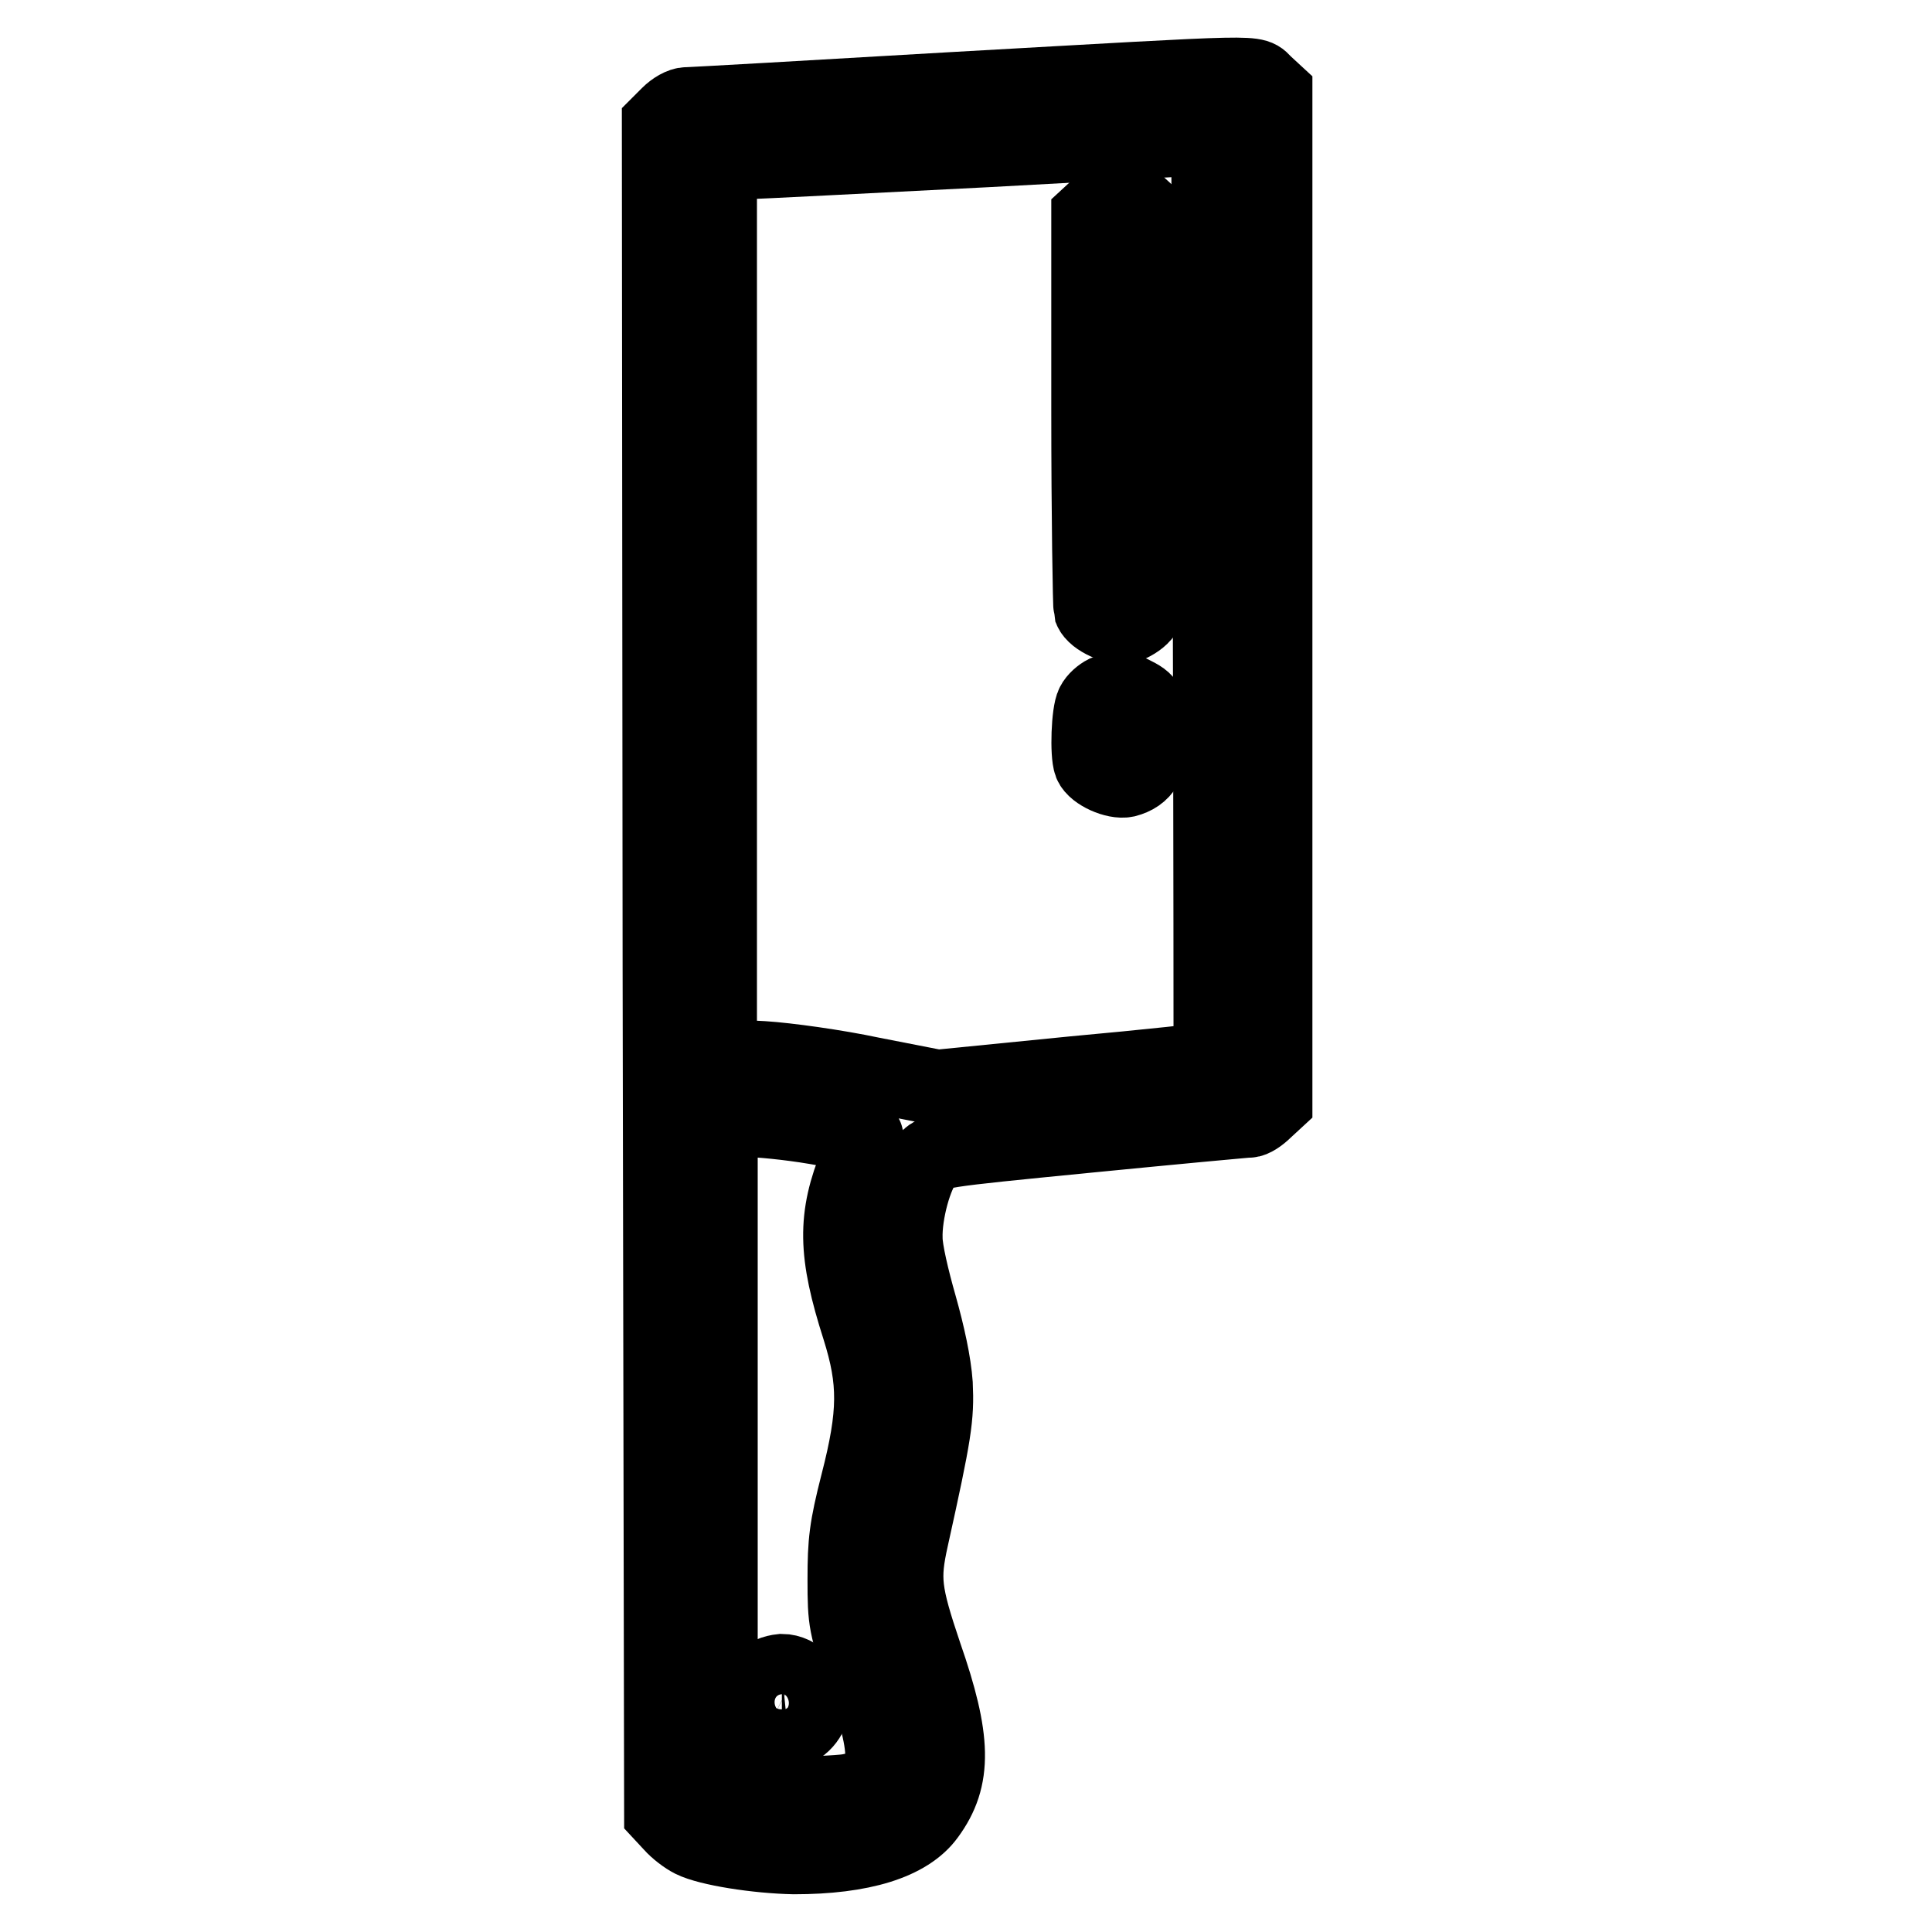
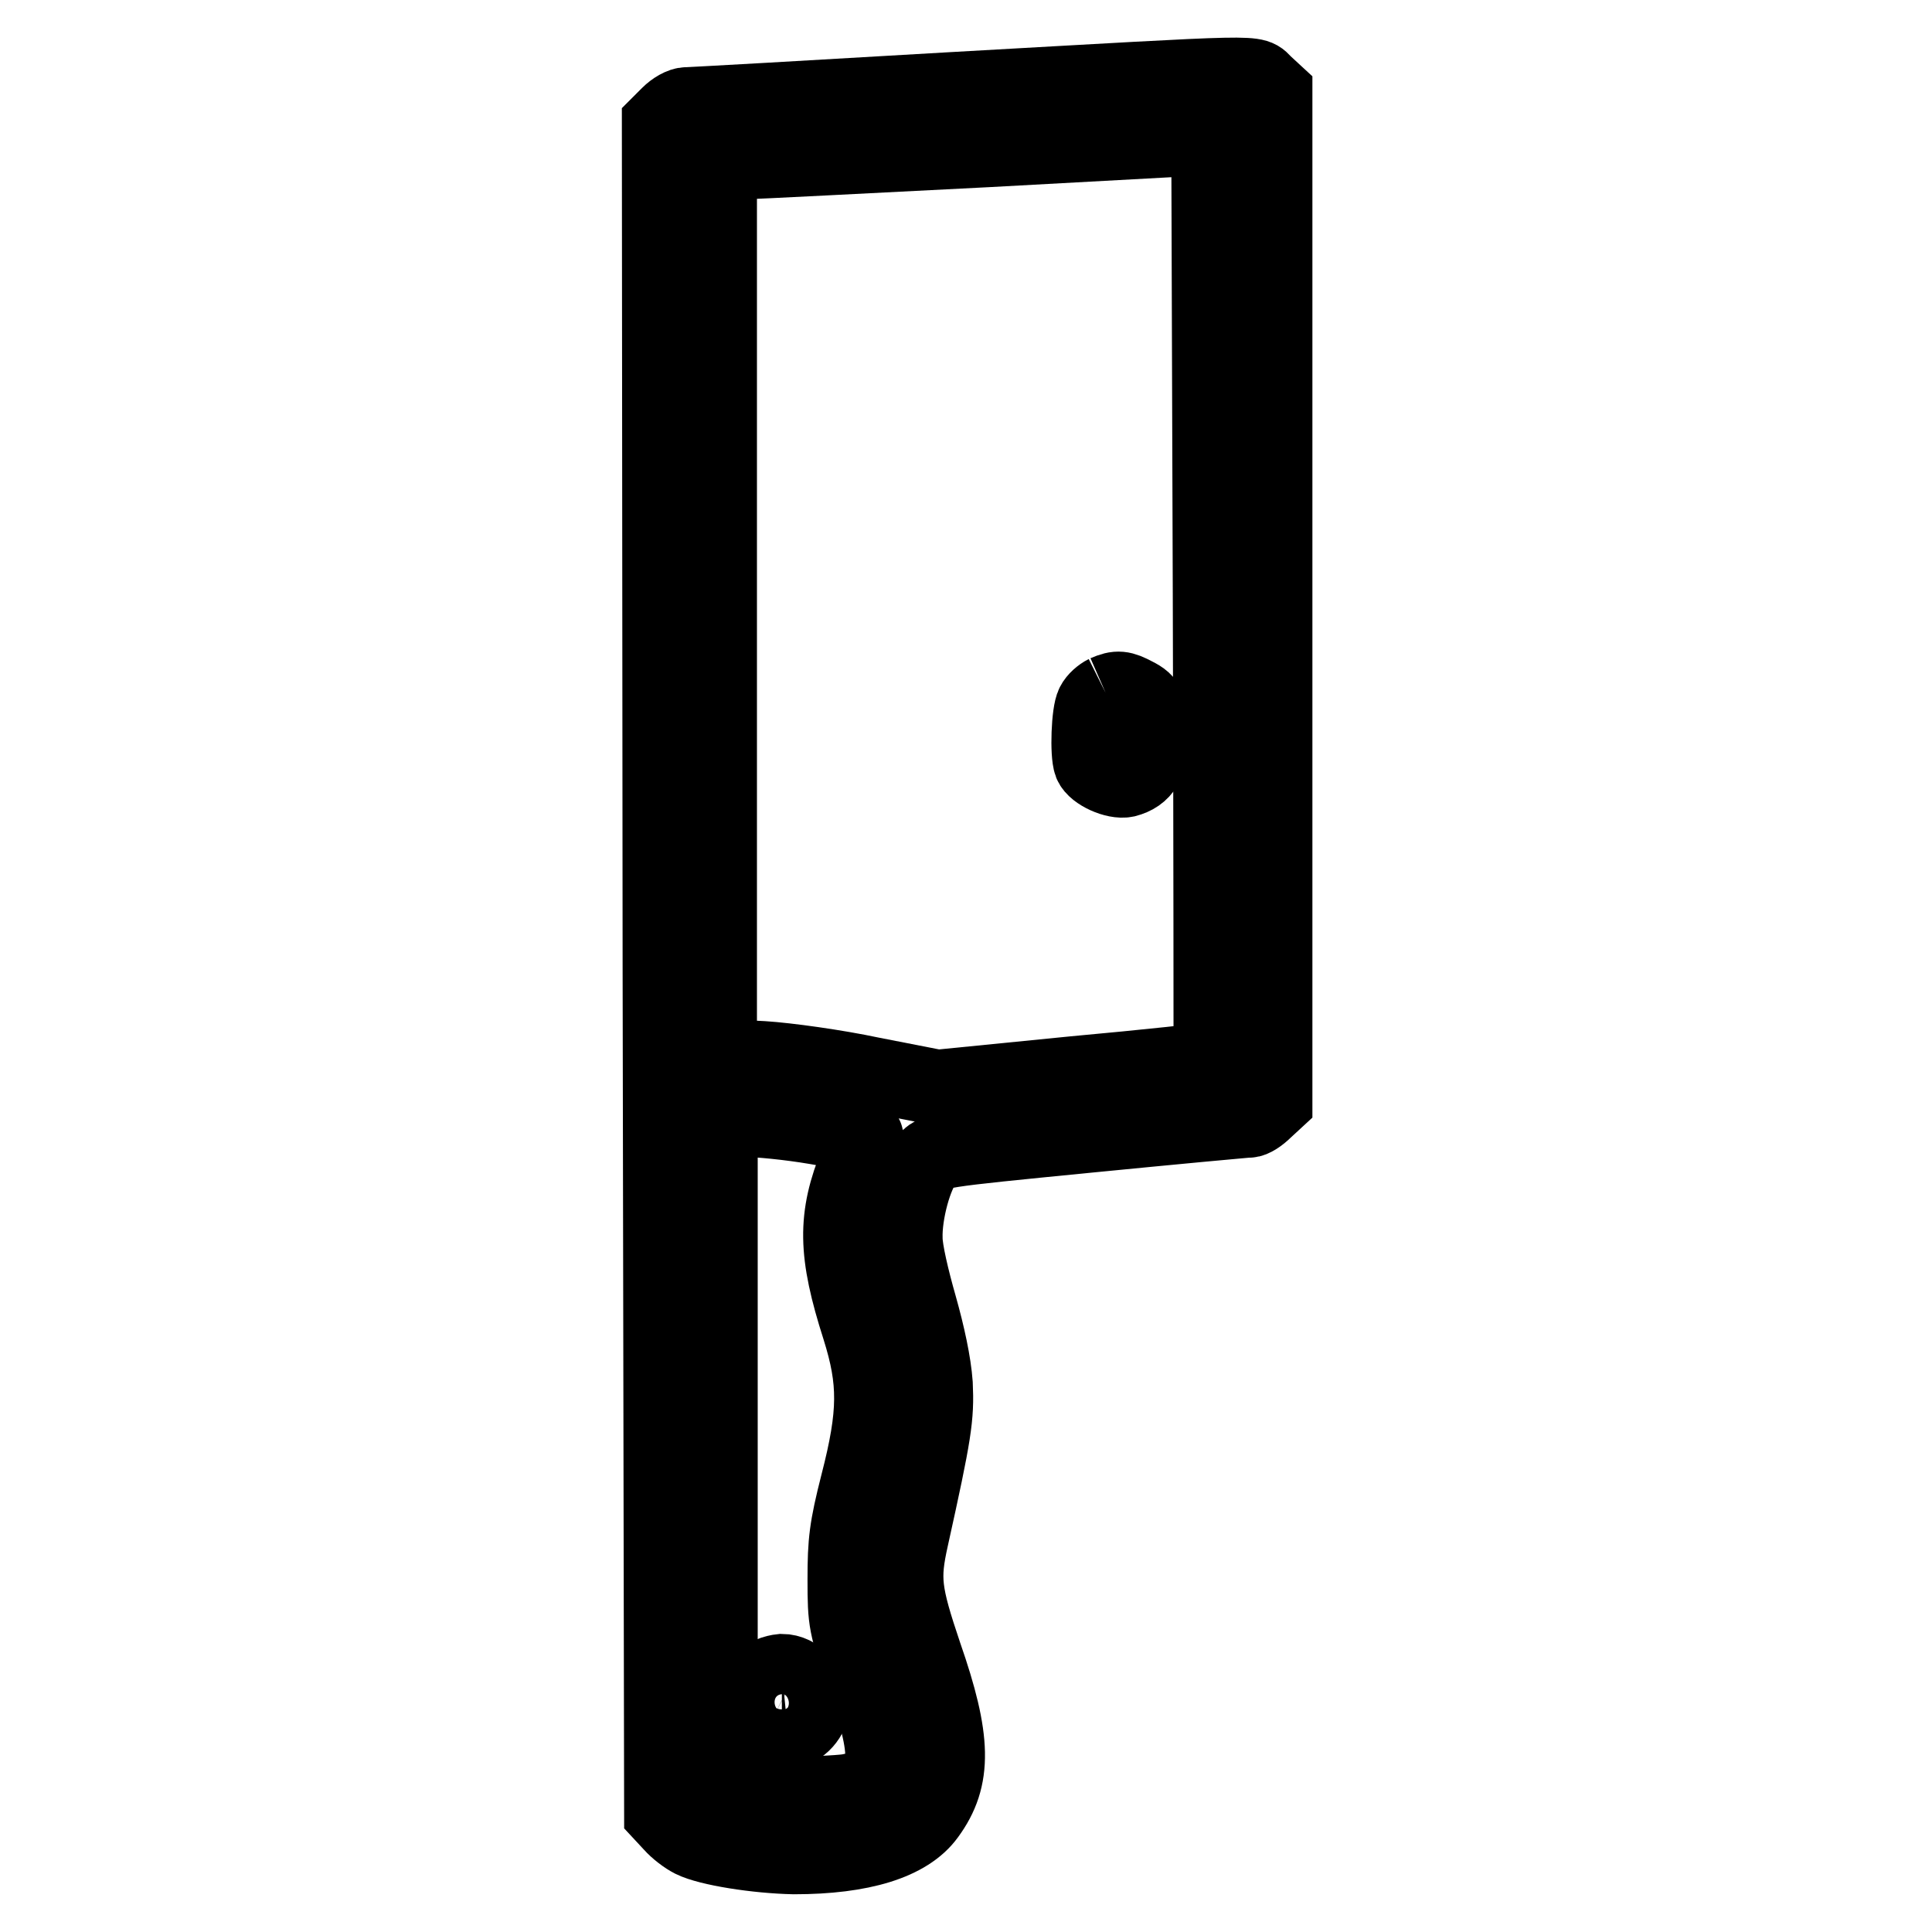
<svg xmlns="http://www.w3.org/2000/svg" version="1.1" x="0px" y="0px" viewBox="0 0 256 256" enable-background="new 0 0 256 256" xml:space="preserve">
  <g>
    <g>
      <g>
        <path stroke-width="10" fill-opacity="0" stroke="#000000" d="M126.2,11.9C107.5,13,91.6,13.9,91,13.9c-0.7,0-1.7,0.6-2.4,1.3l-1.2,1.2l0.1,112l0.2,111.9l1.3,1.4c0.7,0.8,1.9,1.7,2.7,2.1c2.2,1.1,8.6,2.1,13.5,2.2c9,0,15.1-1.9,17.7-5.5c3.6-4.9,3.5-10-0.4-21.2c-2.8-8.3-3-10.1-1.8-15.5c3.1-14,3.4-16,3.2-20.4c-0.2-2.8-1-6.5-2.1-10.4c-1-3.5-1.9-7.3-1.9-8.9c-0.1-3.4,1.3-8.5,2.8-10.3c1.1-1.4,1.2-1.4,21.5-3.4c11.2-1.1,20.8-2,21.3-2c0.5,0,1.4-0.6,2.1-1.3l1.3-1.2V79.1V12.3l-1.3-1.2C165.9,9.5,168.9,9.5,126.2,11.9z M160.5,140.4c-0.1,0.1-8.3,1-18.2,1.9l-18.1,1.8l-8.7-1.7c-4.7-1-11.2-1.9-14.4-2.1l-5.8-0.3V80.7V21.5l3.2-0.1c1.7,0,16.3-0.8,32.4-1.6l29.3-1.6l0.2,61C160.5,112.9,160.5,140.3,160.5,140.4z M108.1,149.3c3.5,0.6,6.5,1.1,6.6,1.3c0.1,0.1-0.4,1.6-1.1,3.4c-3,7.3-2.9,12,0.3,22c2.2,7,2.2,11.3-0.2,20.6c-1.5,5.9-1.7,7.7-1.7,12.7c0,5.6,0.1,6.1,2.5,13c3.8,11,3.4,14.1-2.1,15.1c-1.3,0.2-5.7,0.4-9.7,0.4l-7.3,0.1v-44.8v-44.8h3.2C100.4,148.3,104.6,148.7,108.1,149.3z" />
-         <path stroke-width="10" fill-opacity="0" stroke="#000000" d="M145.6,27.4l-1.3,1.2v25.7c0,14.1,0.2,26.1,0.3,26.5c0.5,1.2,3.2,2.4,4.6,2.1c0.7-0.2,1.7-0.8,2.2-1.4c1-1.1,1-1.7,1-27V28.6l-1.3-1.2c-0.8-0.8-1.8-1.3-2.8-1.3C147.4,26.1,146.3,26.6,145.6,27.4z" />
-         <path stroke-width="10" fill-opacity="0" stroke="#000000" d="M146.5,91.8c-0.6,0.3-1.3,0.9-1.6,1.5c-0.6,1.1-0.8,6.6-0.3,7.9c0.5,1.2,3.2,2.4,4.6,2.1c2.3-0.6,3.3-2.2,3.3-5.7c0-3.9-0.3-4.6-2.1-5.5C148.7,91.2,148.1,91.1,146.5,91.8z" />
+         <path stroke-width="10" fill-opacity="0" stroke="#000000" d="M146.5,91.8c-0.6,0.3-1.3,0.9-1.6,1.5c-0.6,1.1-0.8,6.6-0.3,7.9c0.5,1.2,3.2,2.4,4.6,2.1c2.3-0.6,3.3-2.2,3.3-5.7c0-3.9-0.3-4.6-2.1-5.5C148.7,91.2,148.1,91.1,146.5,91.8" />
        <path stroke-width="10" fill-opacity="0" stroke="#000000" d="M100.8,222.8c-2,2-1.6,4.9,0.9,6.2c4.1,2.1,8-3,4.7-6.2c-0.8-0.8-1.8-1.3-2.8-1.3C102.6,221.6,101.5,222,100.8,222.8z" />
      </g>
    </g>
  </g>
</svg>